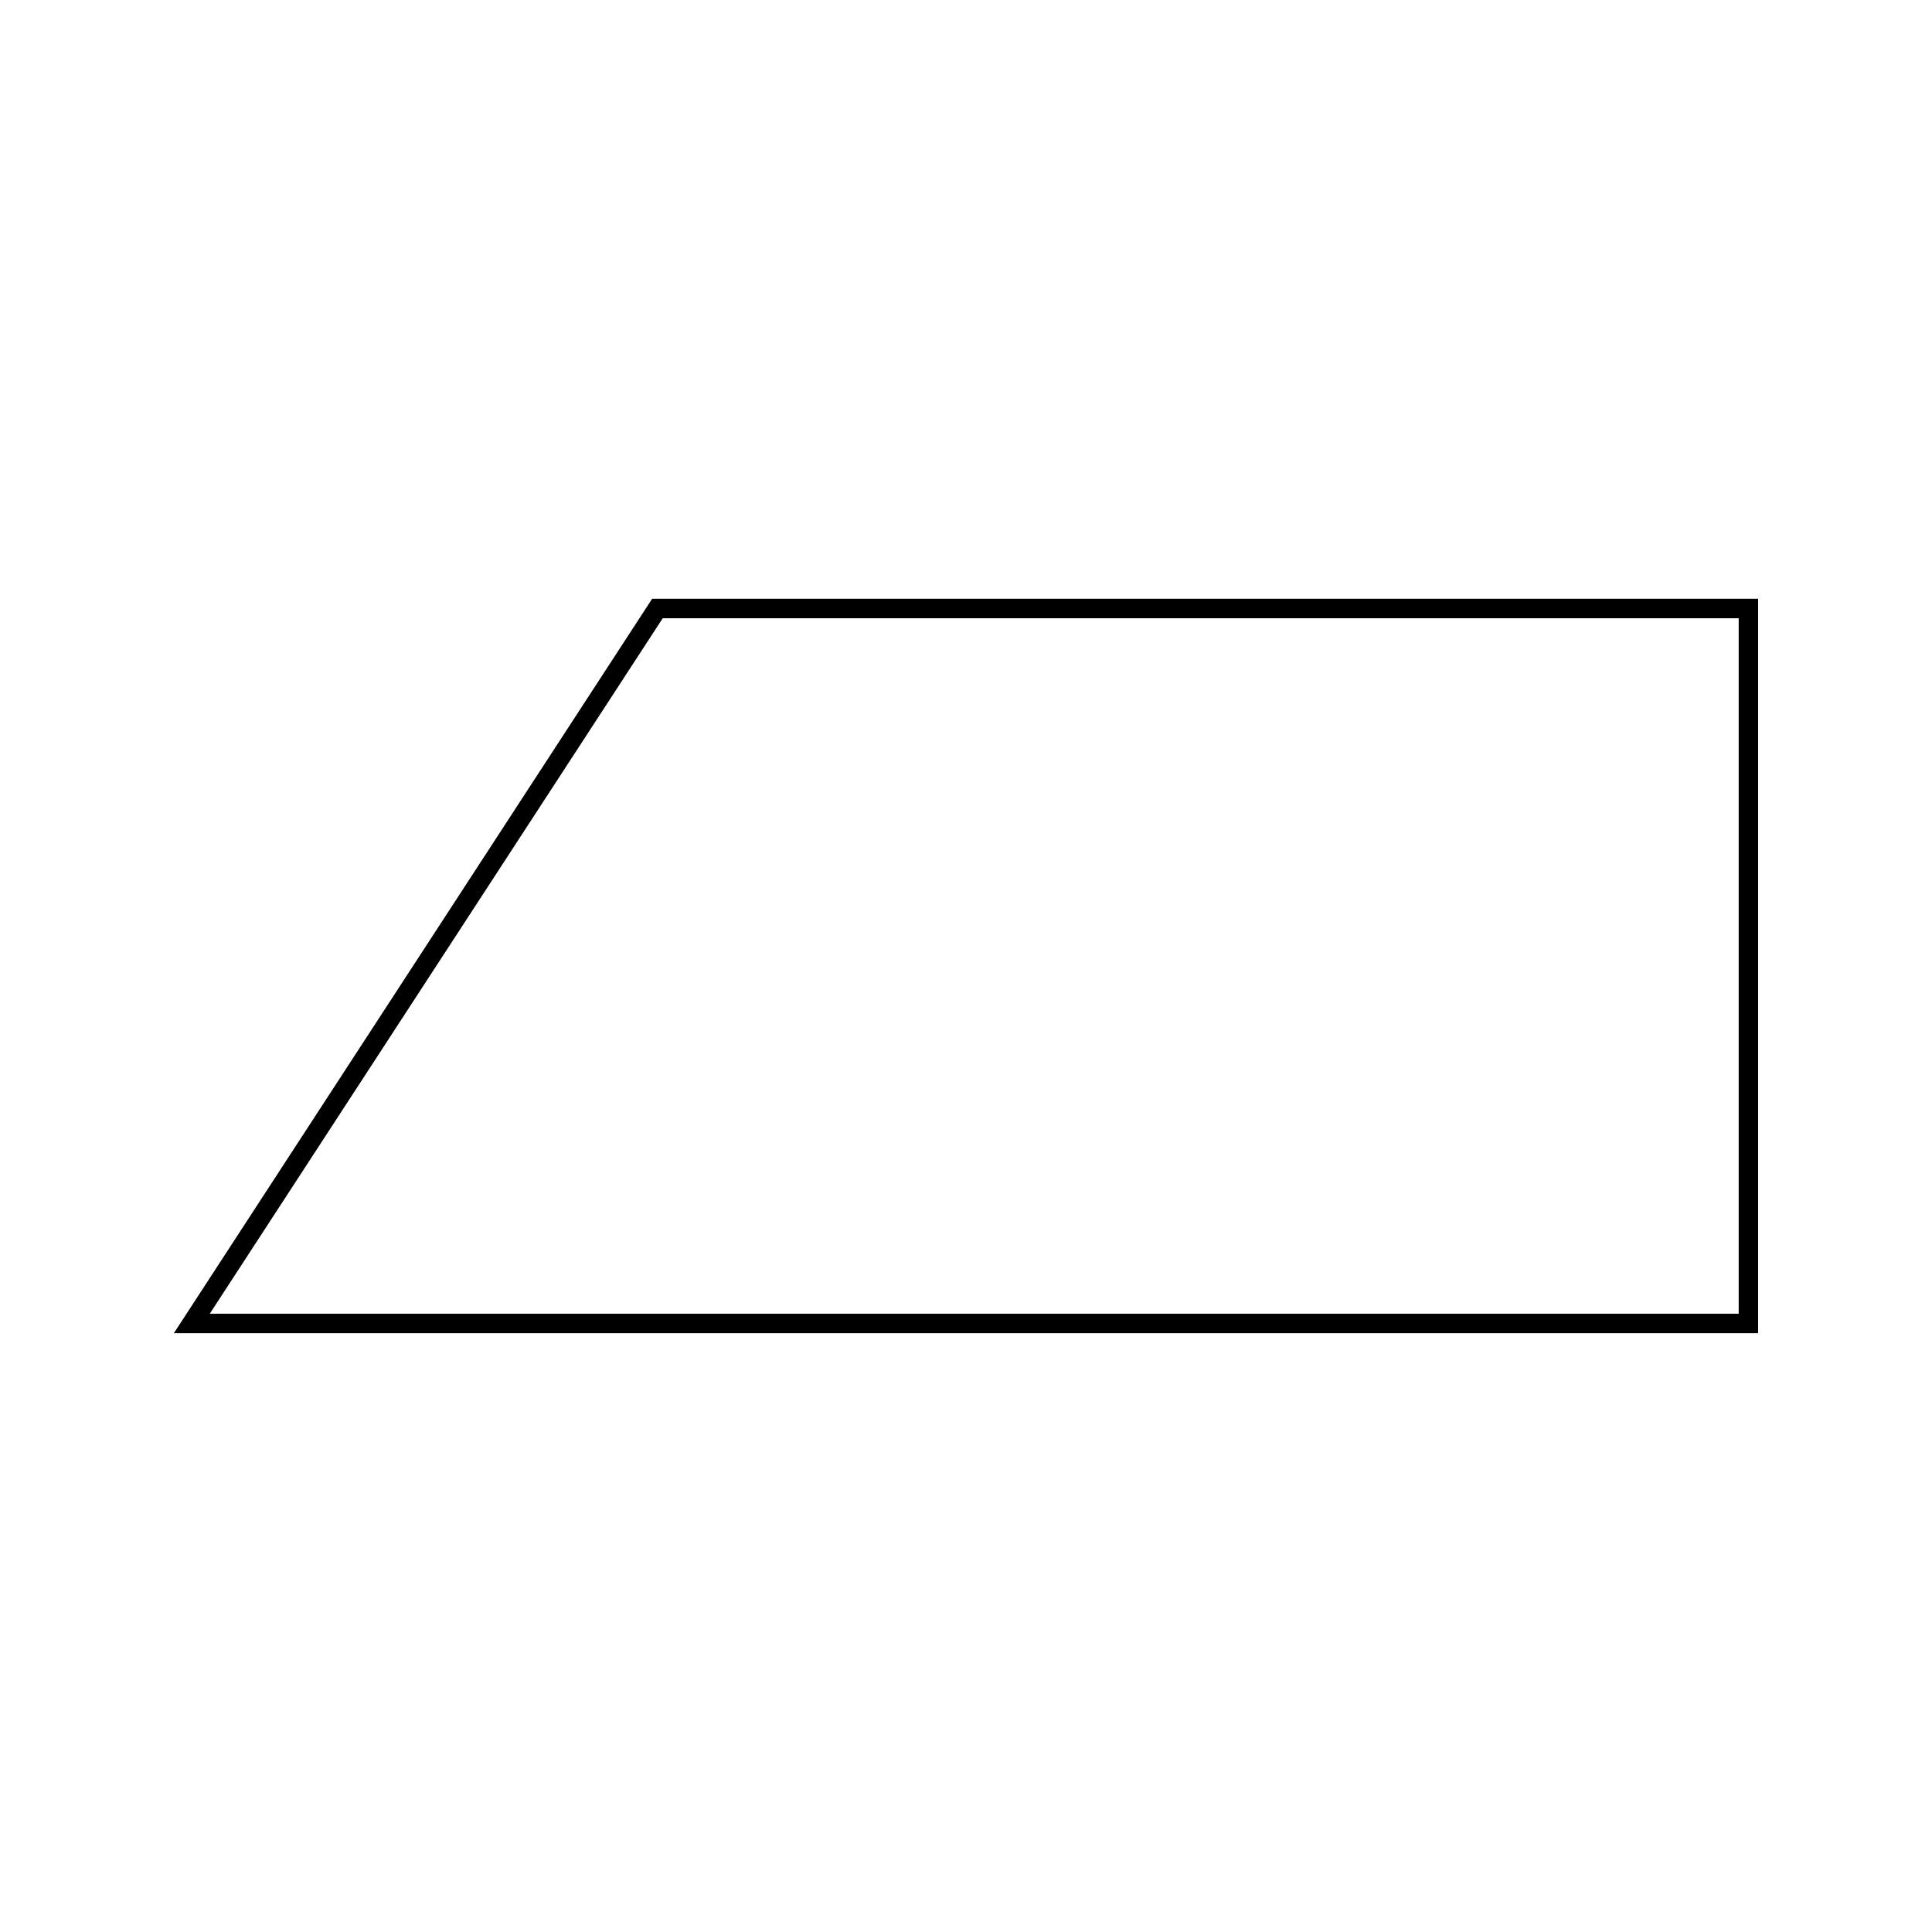
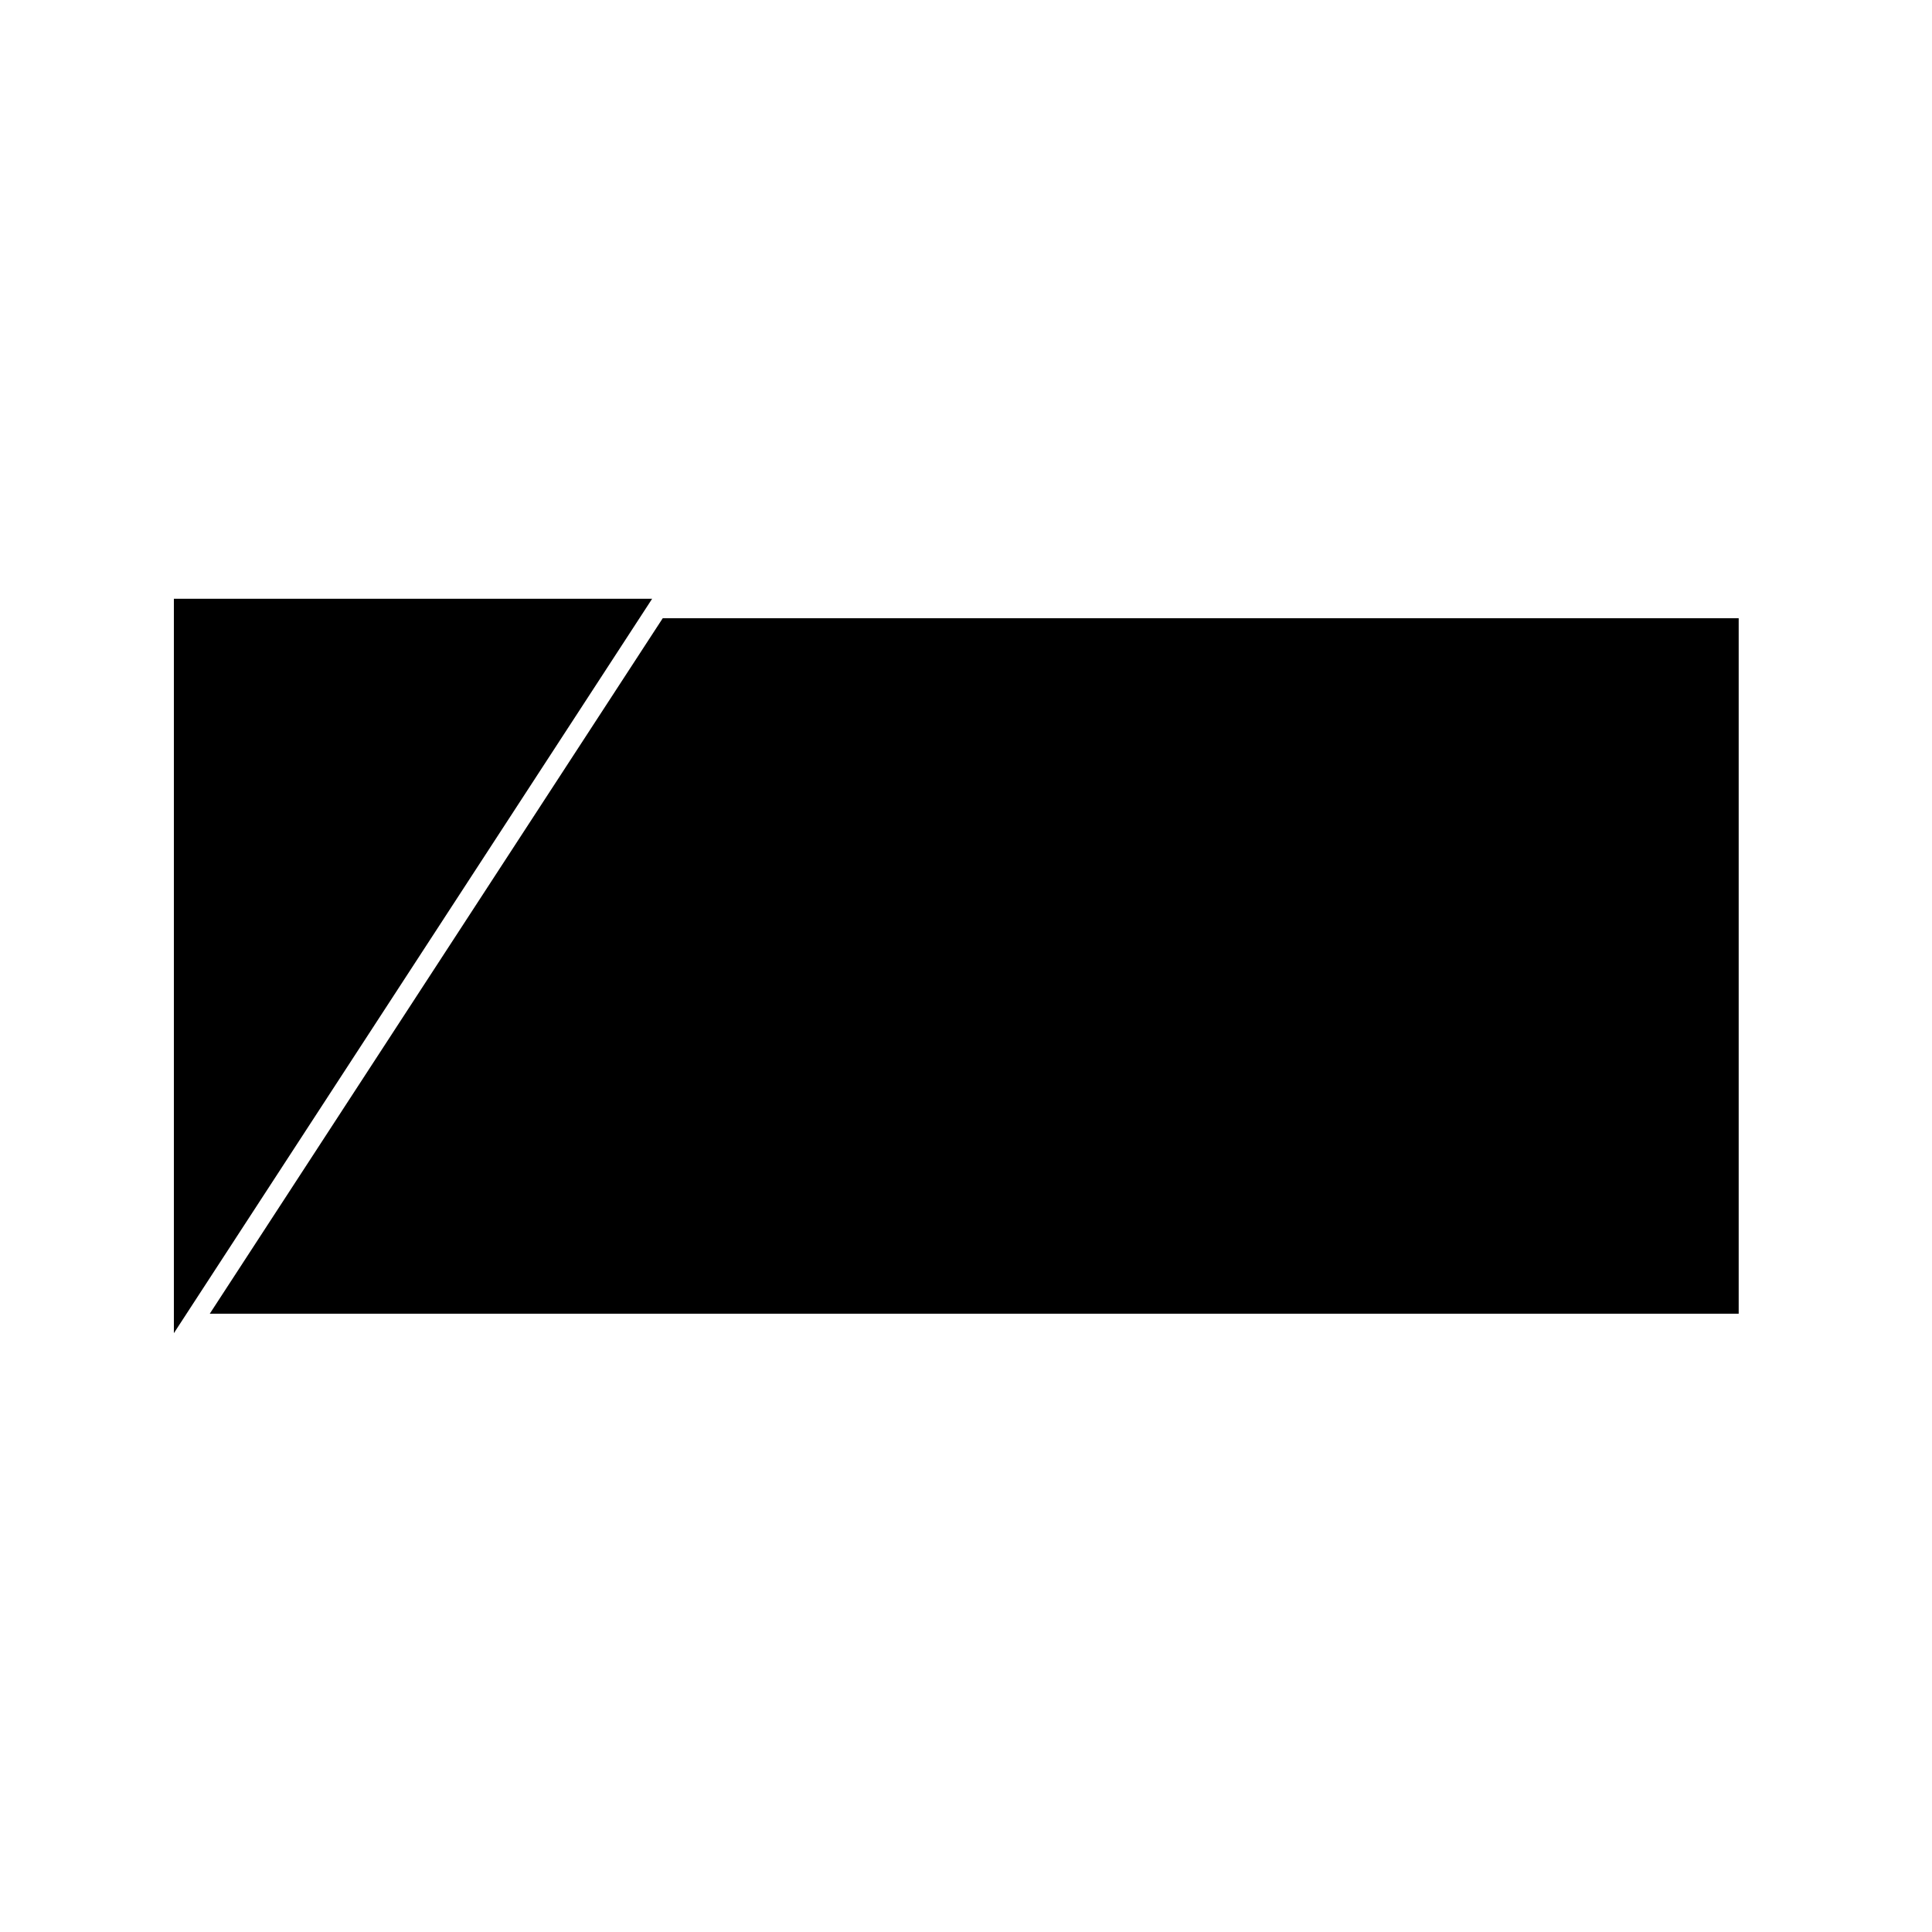
<svg xmlns="http://www.w3.org/2000/svg" fill="#000000" width="800px" height="800px" version="1.1" viewBox="144 144 512 512">
-   <path d="m316.82 302.68-0.762 1.176-125.98 193.45h419.84v-194.63zm287.95 189.47h-405.18l120.04-184.31h285.14z" />
+   <path d="m316.82 302.68-0.762 1.176-125.98 193.45v-194.63zm287.95 189.47h-405.18l120.04-184.31h285.14z" />
</svg>